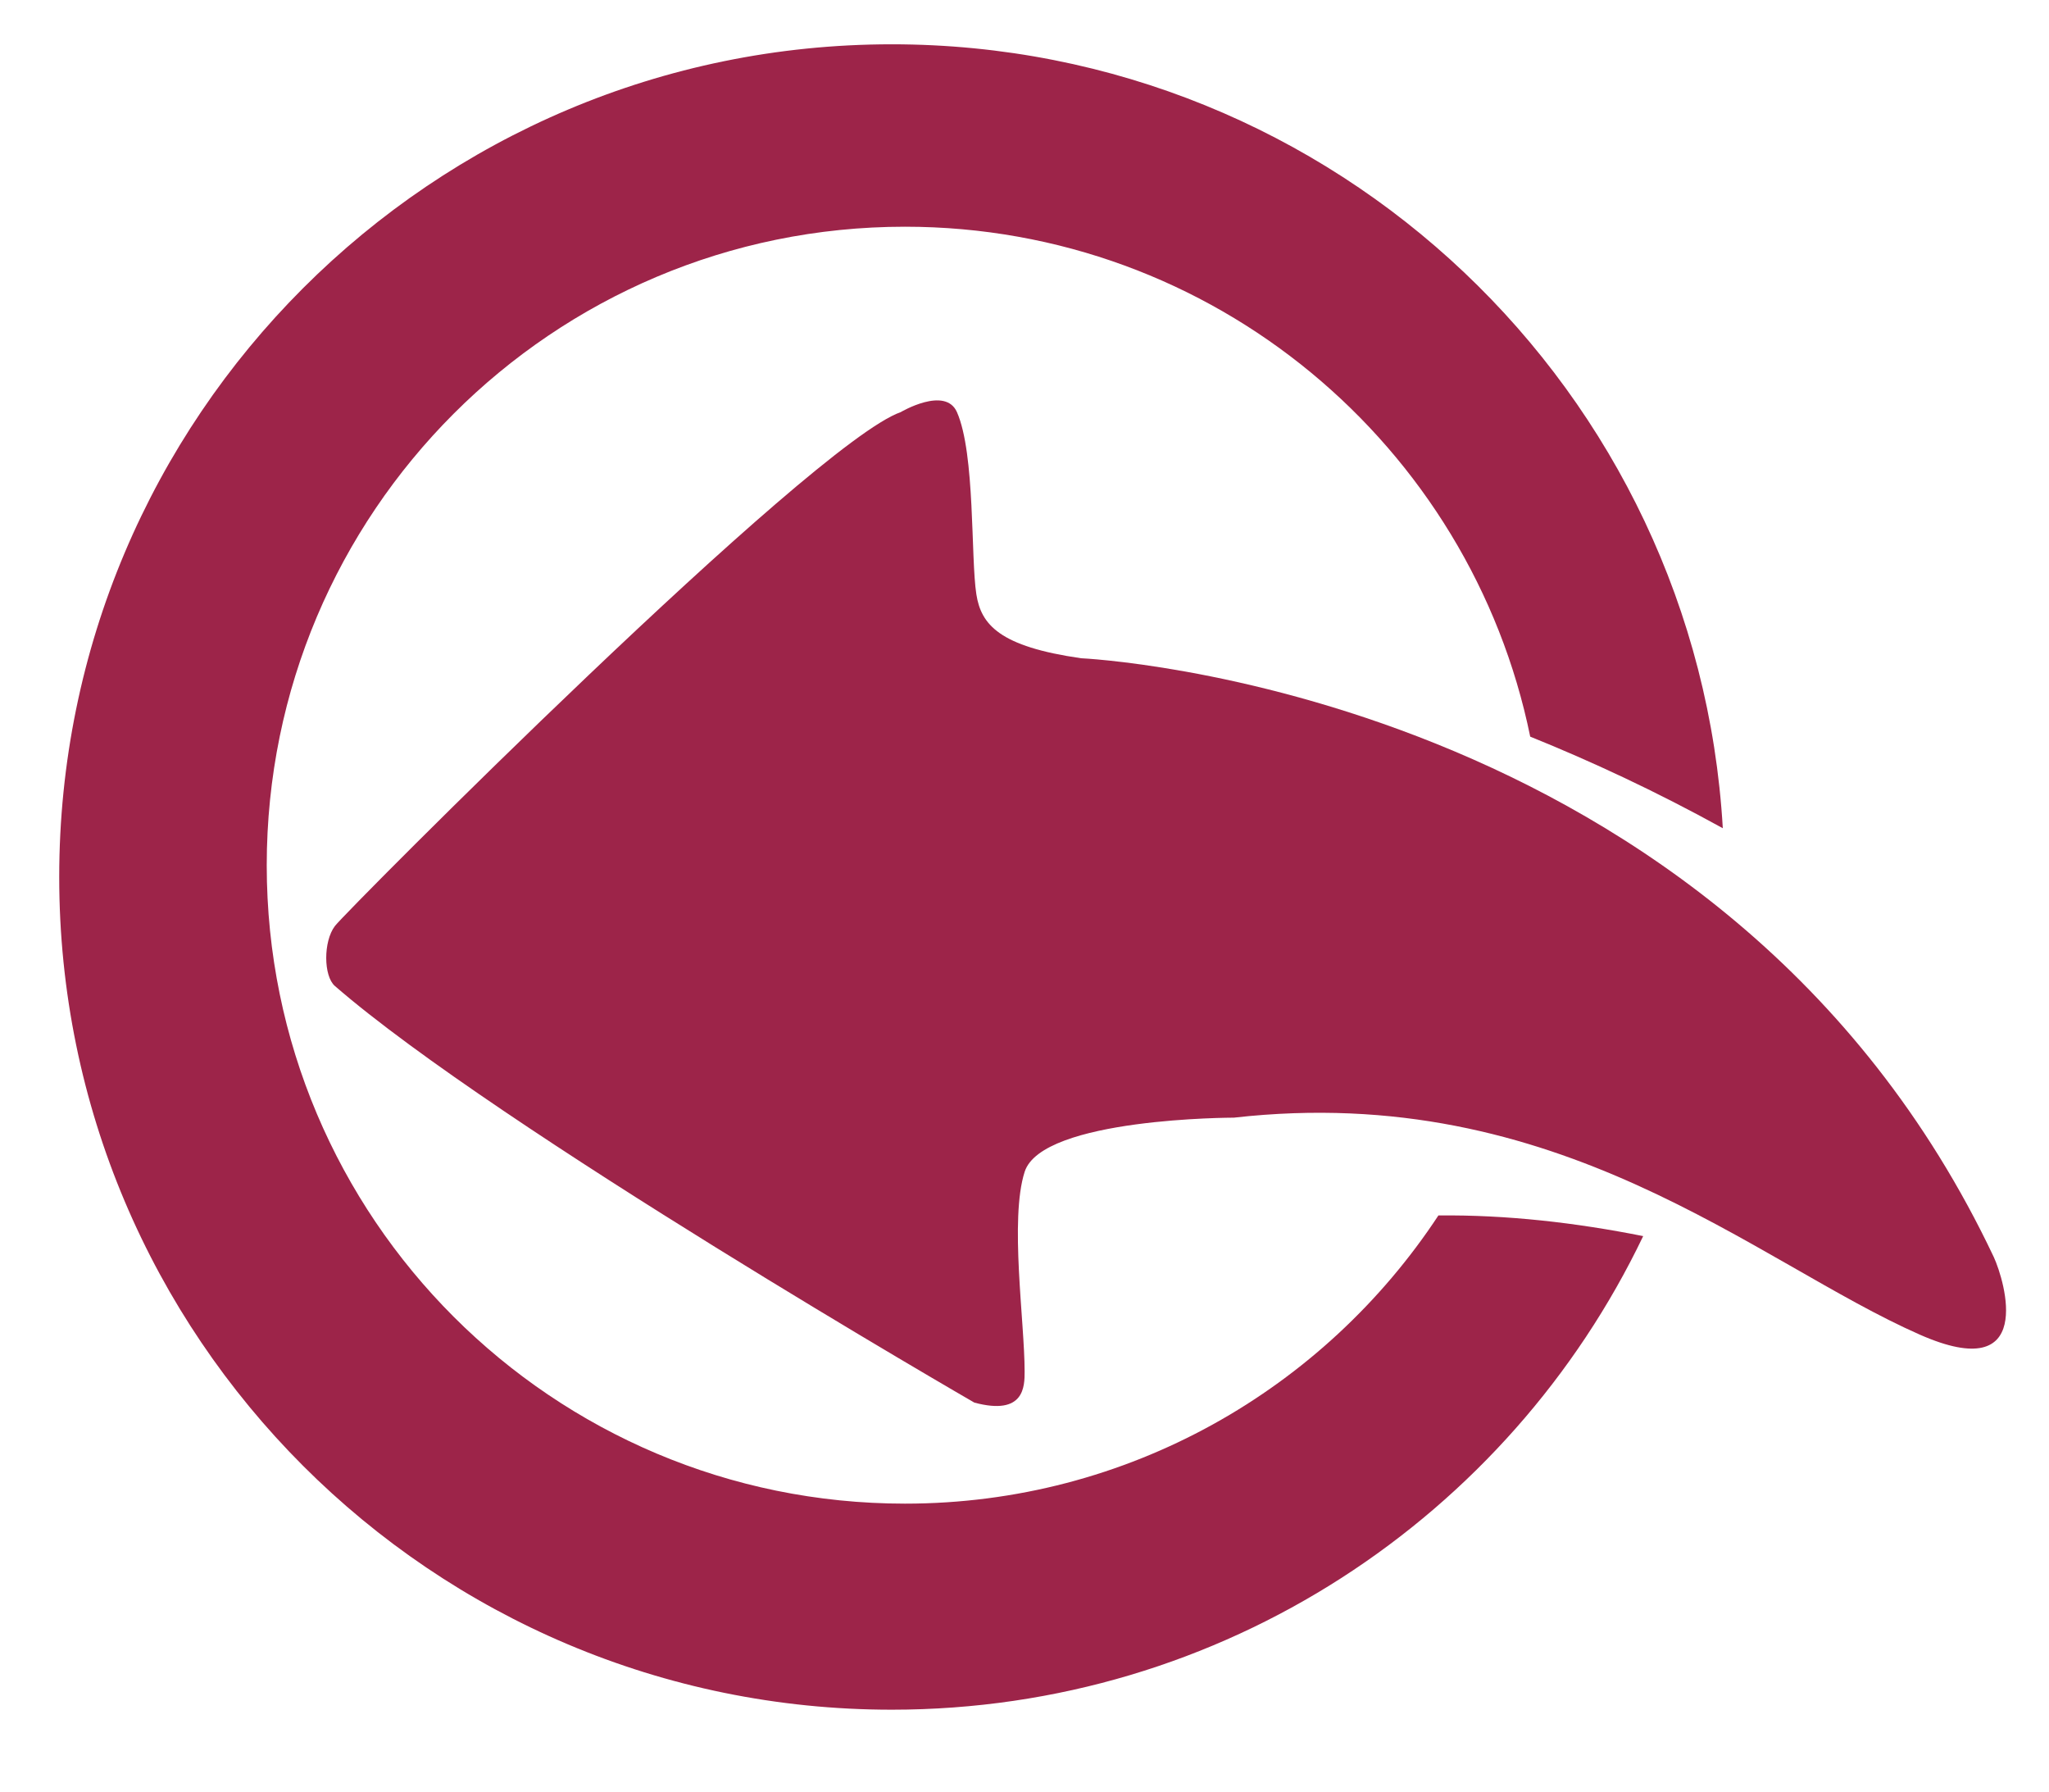
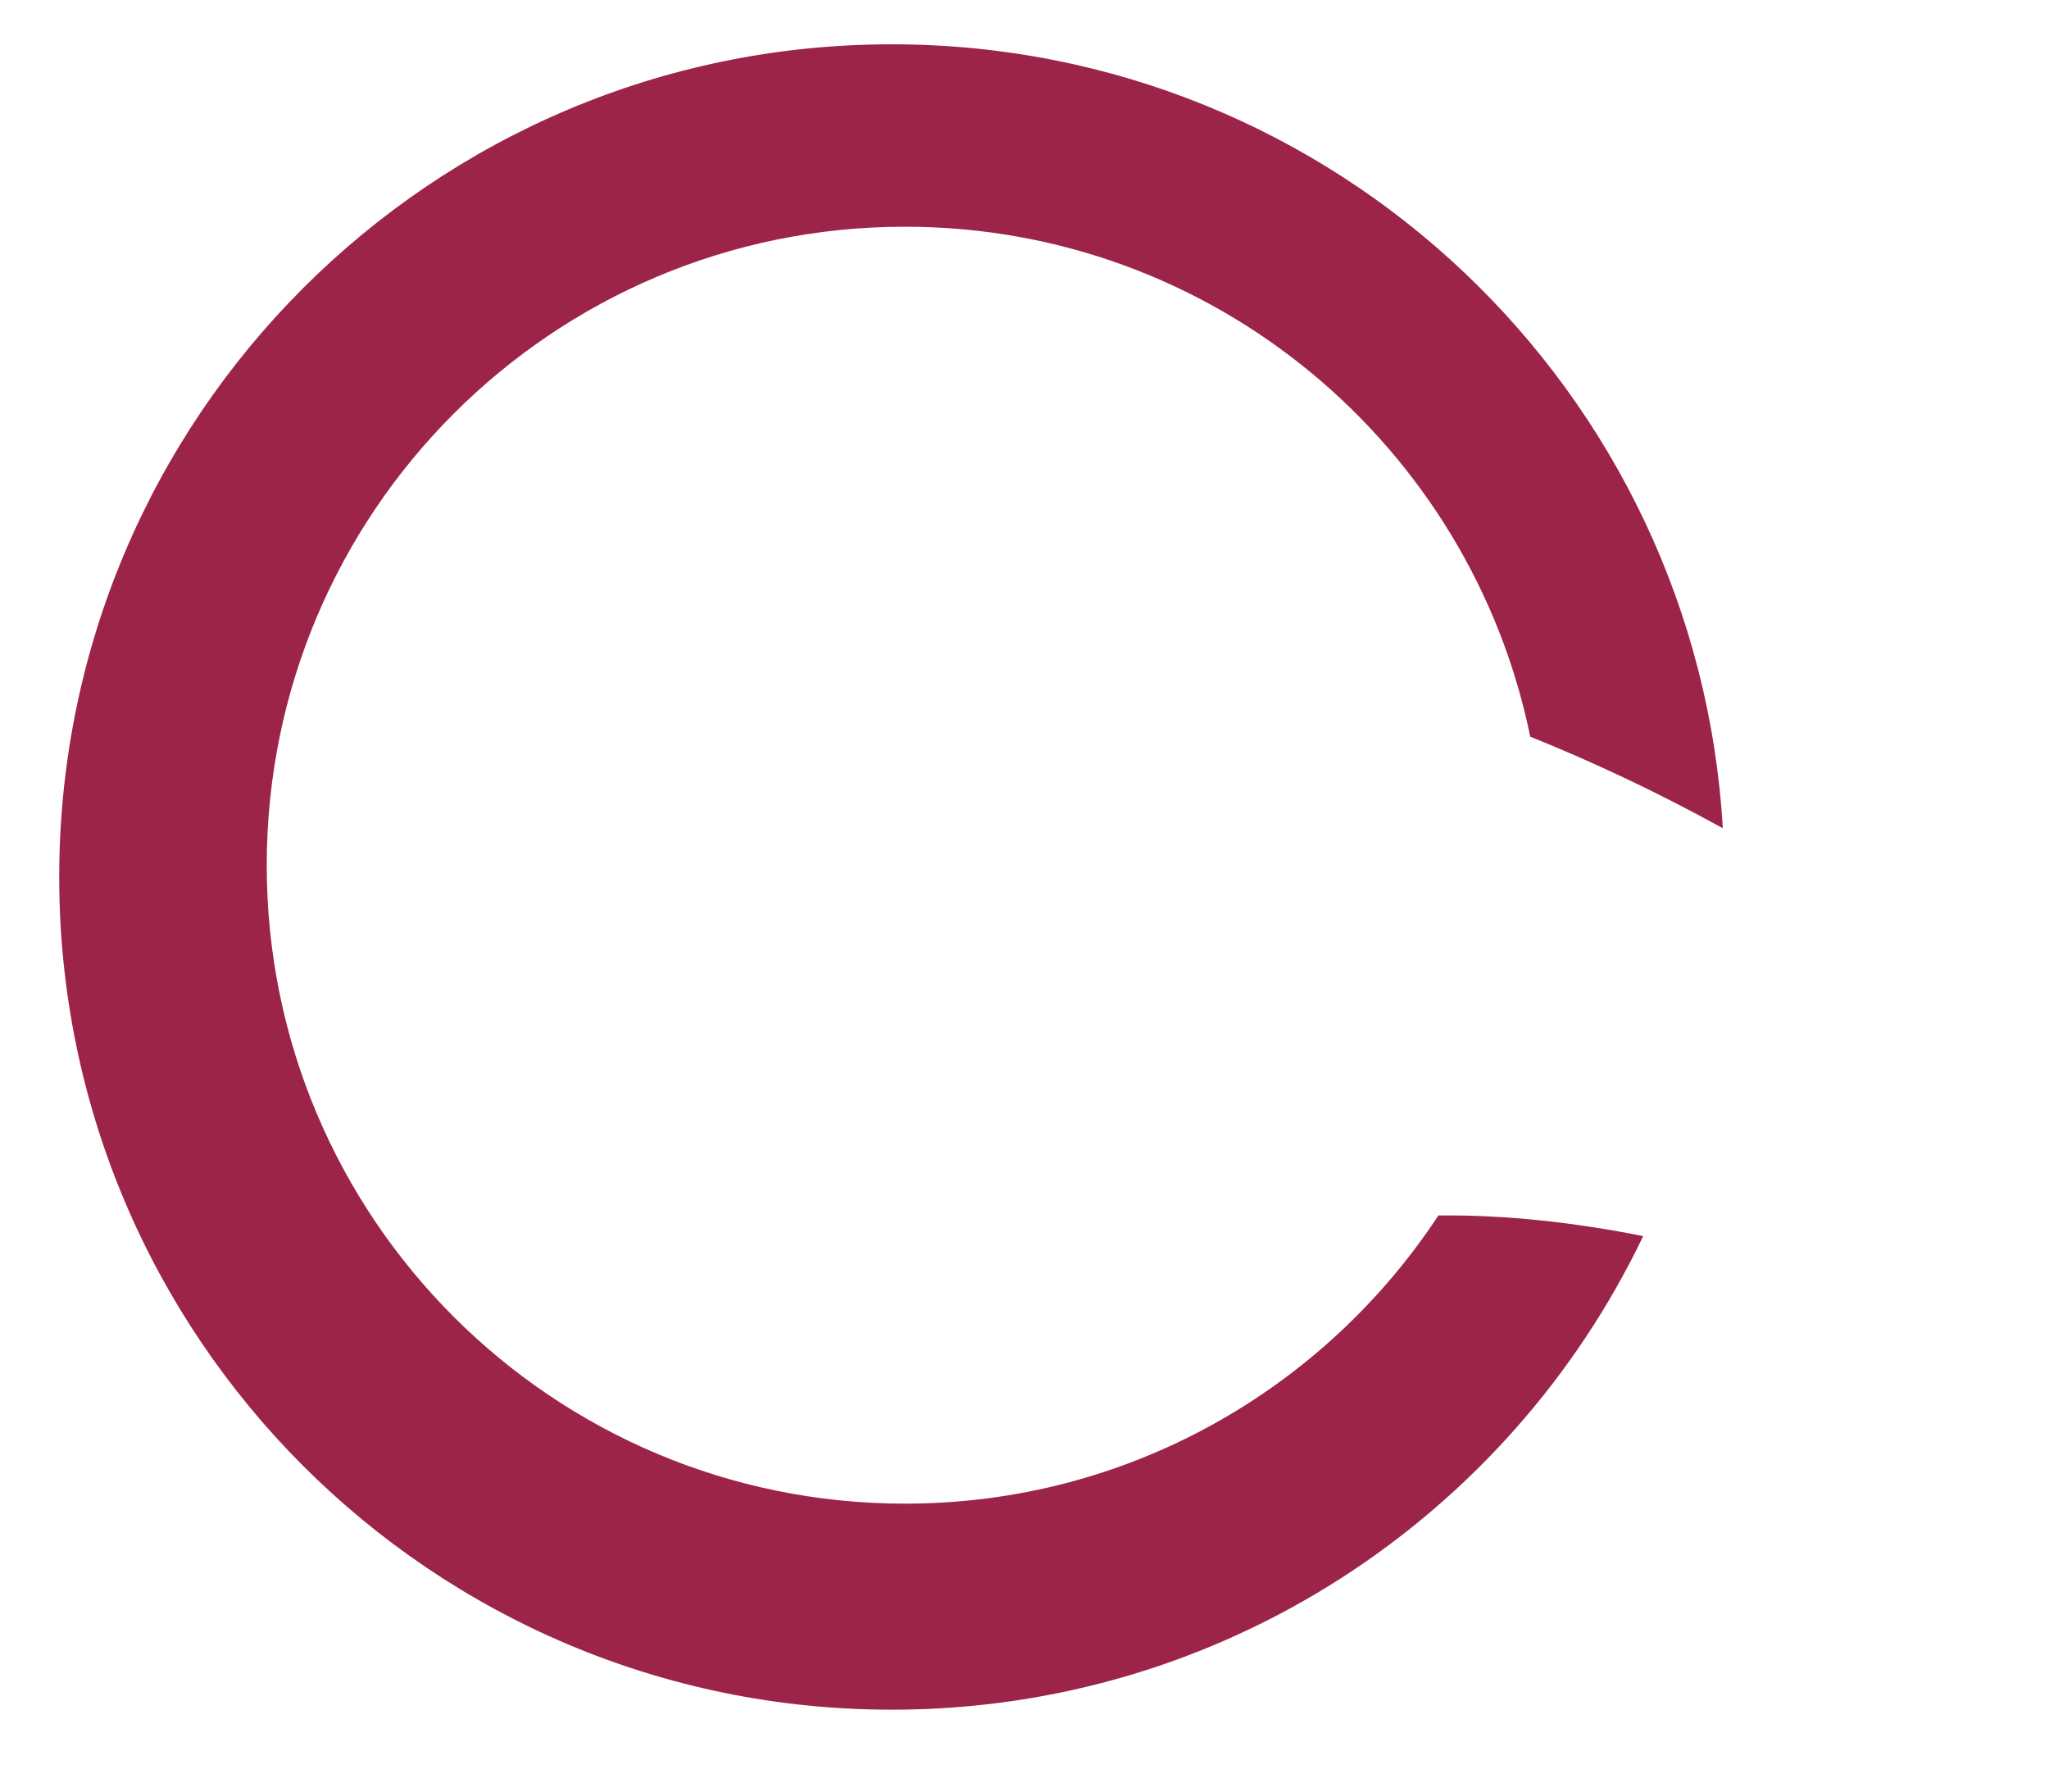
<svg xmlns="http://www.w3.org/2000/svg" version="1.1" id="Capa_1" x="0px" y="0px" viewBox="0 0 823.5 720" style="enable-background:new 0 0 823.5 720;" xml:space="preserve">
  <style type="text/css">
	.st0{fill:#9D2449;}
</style>
-   <path class="st0" d="M771.6,536.3c-66.2-29.1-144.8-102-275.7-87.2c0,0-77.2,0-84.1,21.8c-6.1,19.1,0,60.2,0,80.2  c0,5.9,0,17.9-20.2,12.5c0,0-191.5-110.5-257-167.4c-4.6-4-4.7-17.9,0-24.1S326.2,178.1,362,165.6c0,0,17.9-10.6,22.6,0  c7.4,16.8,5.5,58.5,7.8,73.2c1.9,12.2,9.3,21,42.1,25.7c0,0,258.4,11.5,366.8,240.6C805.8,514.9,818.3,556.9,771.6,536.3z" />
  <path class="st0" d="M578.1,488.4c-45.9,69.7-124.7,115.8-214.4,115.8c-141.7,0-256.5-114.8-256.5-256.5S222,91.1,363.7,91.1  c124,0,227.4,88,251.3,204.9c24.3,9.8,50.4,21.9,77.4,36.8c-10.2-175.7-155.8-315-334-315c-184.8,0-334.6,149.8-334.6,334.6  s149.8,334.6,334.6,334.6c133.1,0,248.1-77.7,302-190.3C633.3,491.3,605.6,488.1,578.1,488.4z" />
</svg>